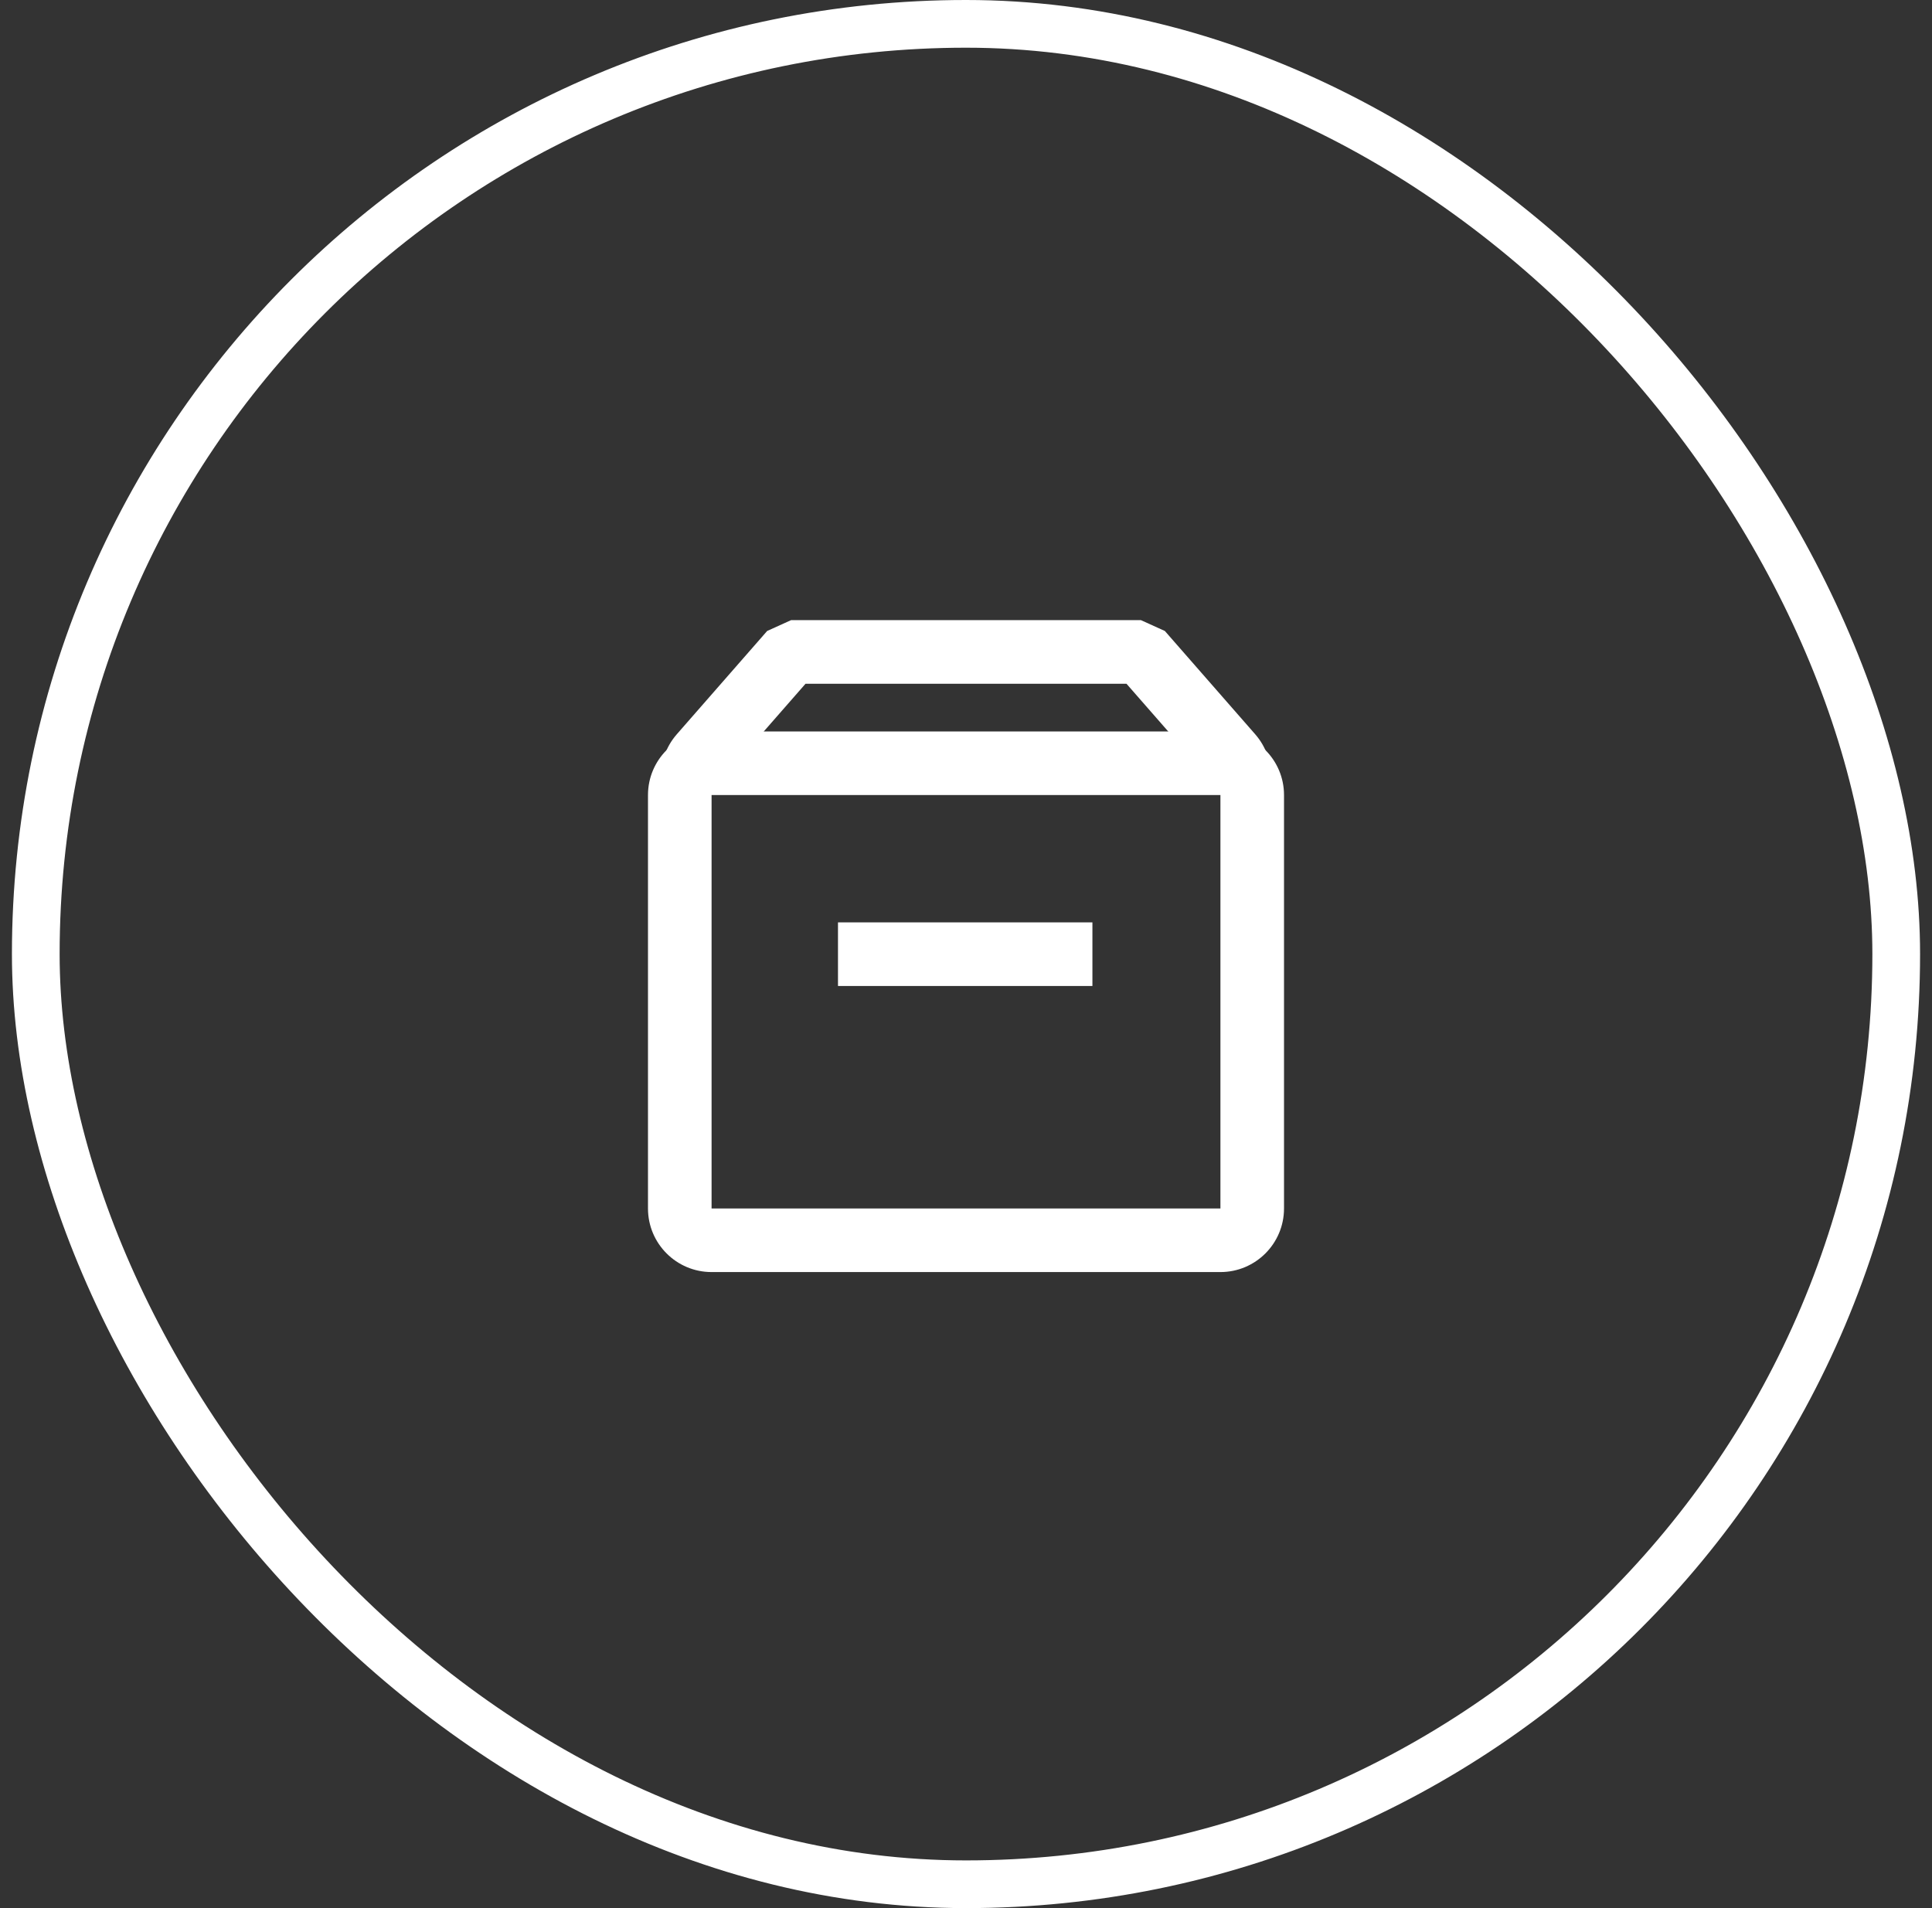
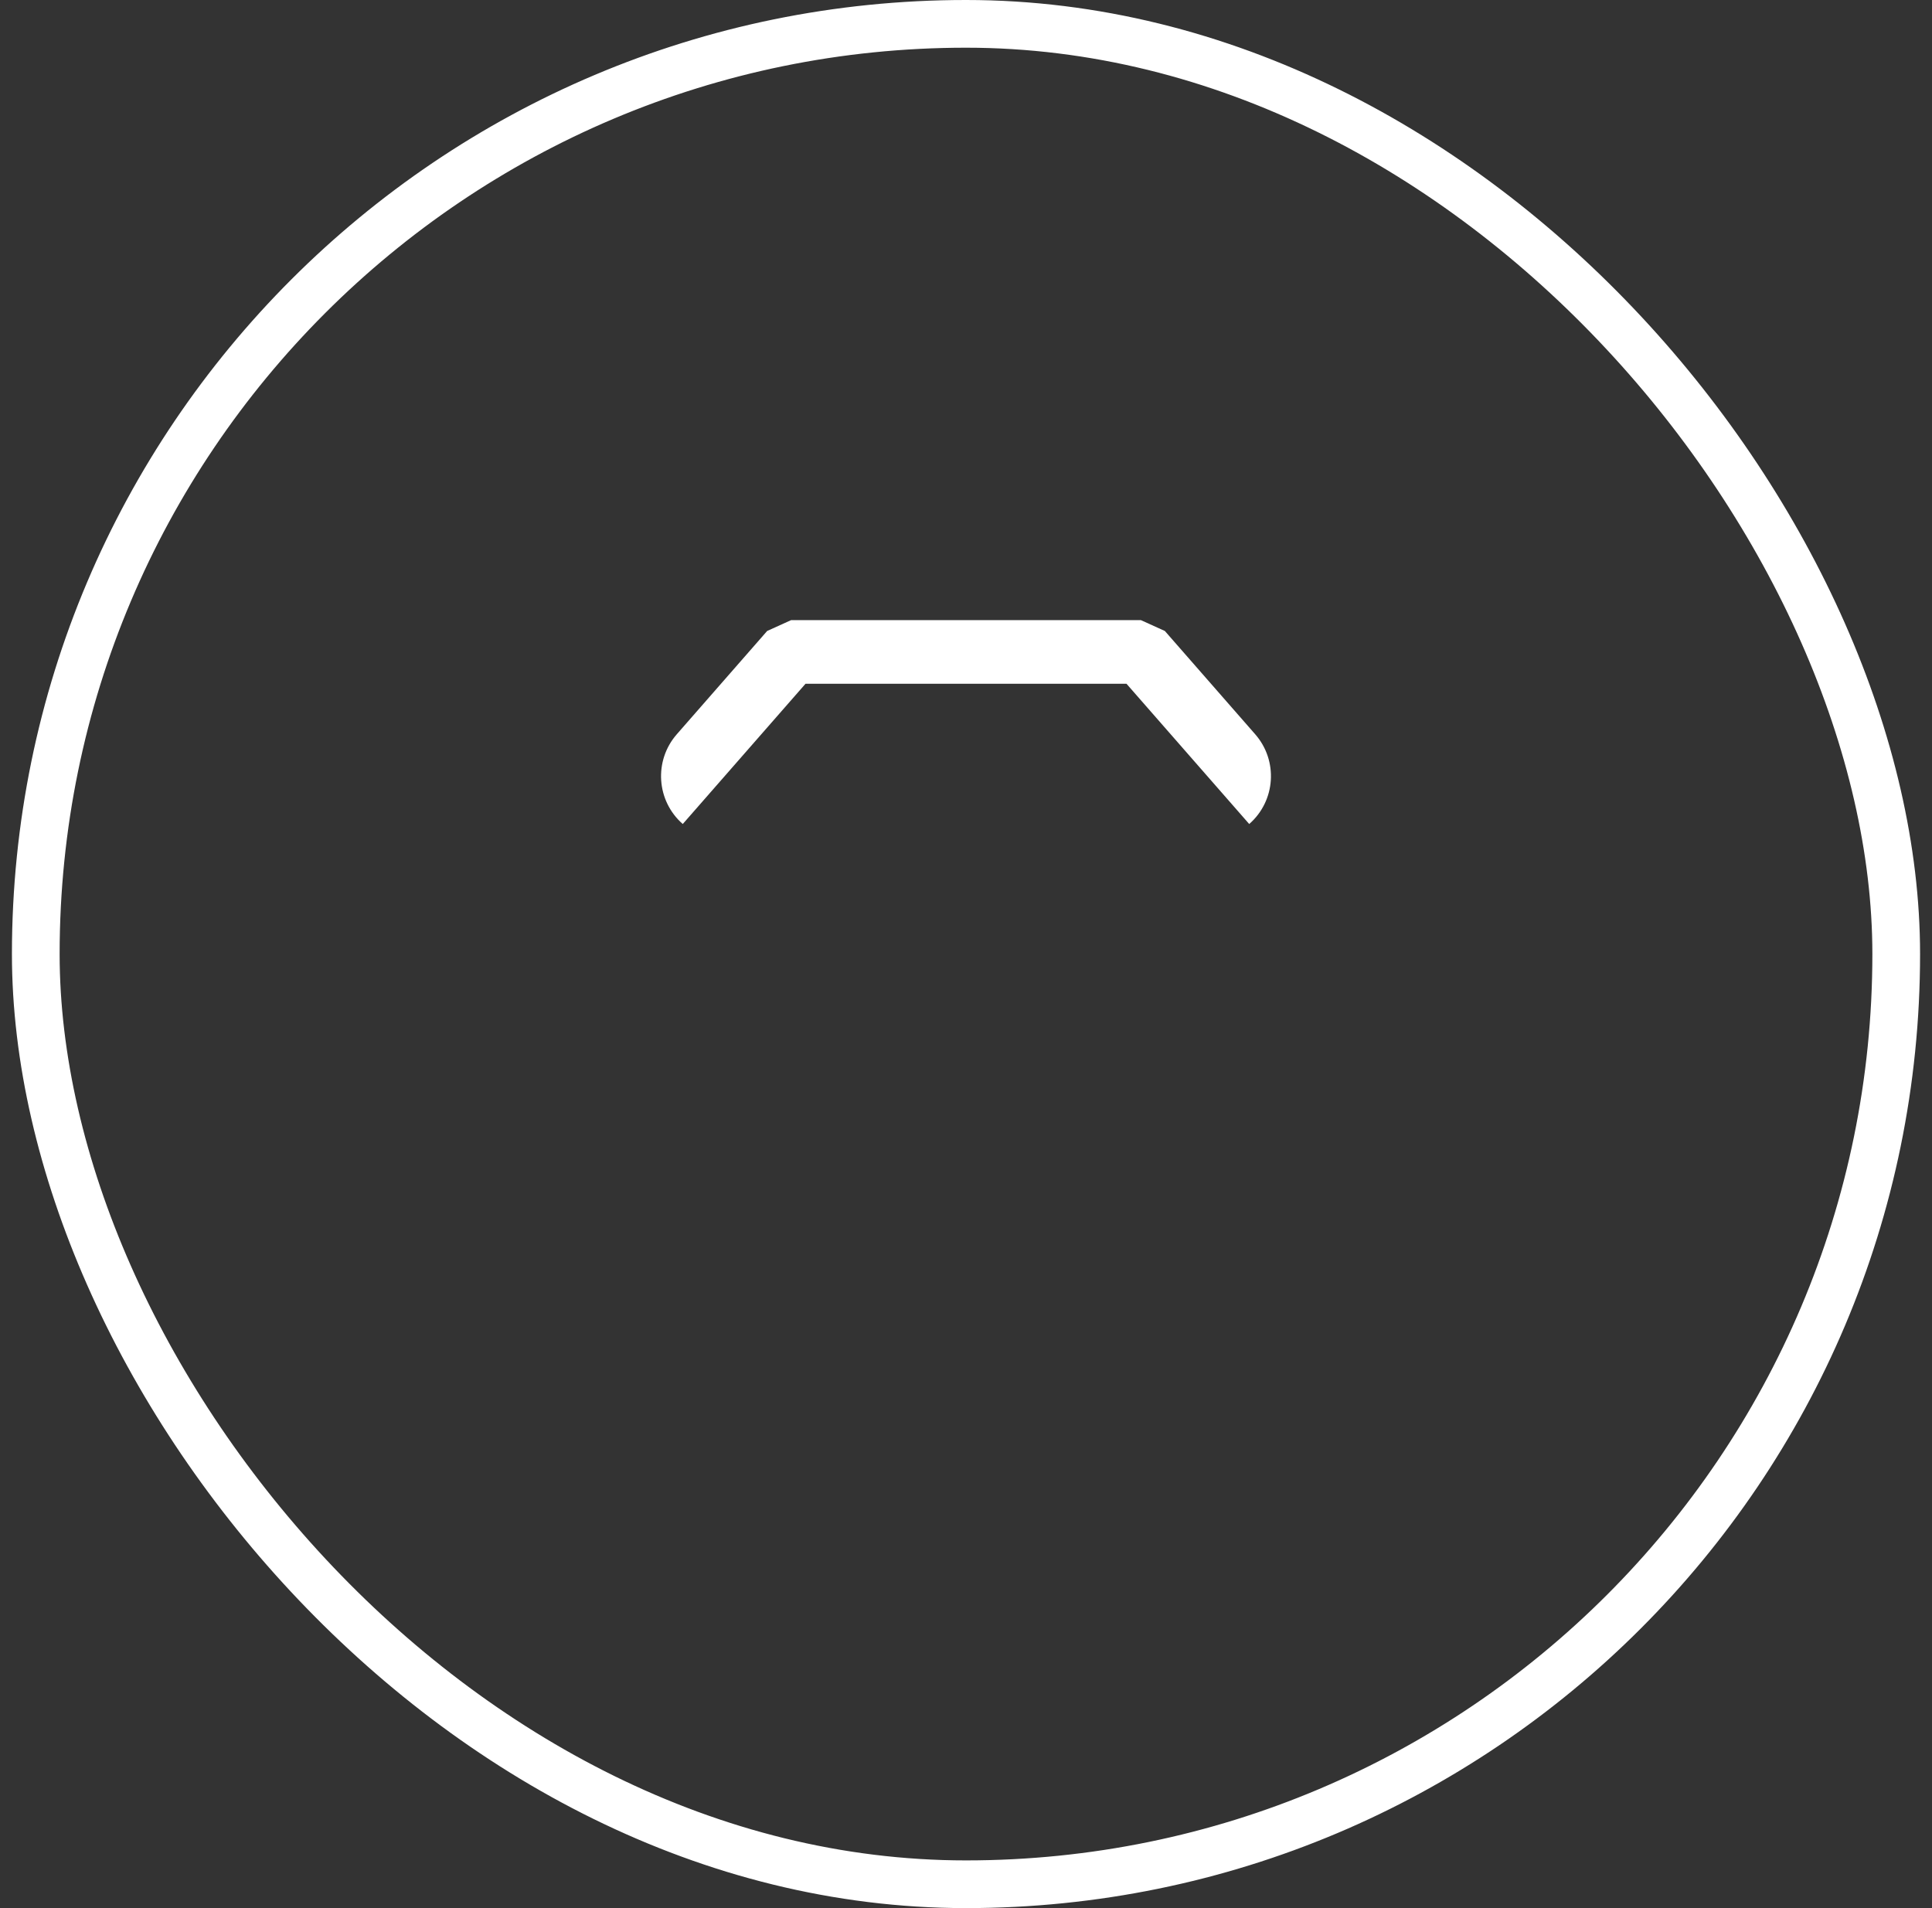
<svg xmlns="http://www.w3.org/2000/svg" width="81" height="80" viewBox="0 0 81 80" fill="none">
  <rect x="0" y="0" width="81" height="80" fill="#333333" stroke="none" />
  <rect x="1.5" y="1" width="78" height="78" rx="39" stroke="white" stroke-width="2" />
-   <path fill-rule="evenodd" clip-rule="evenodd" d="M27.167 33.333C27.167 31.861 28.36 30.667 29.833 30.667H51.167C52.639 30.667 53.833 31.861 53.833 33.333V50.667C53.833 52.139 52.639 53.333 51.167 53.333H29.833C28.36 53.333 27.167 52.139 27.167 50.667V33.333ZM51.167 33.333H29.833V50.667H51.167V33.333Z" fill="white" />
-   <path fill-rule="evenodd" clip-rule="evenodd" d="M35.133 38.672H45.8V41.339H35.133V38.672Z" fill="white" />
  <path fill-rule="evenodd" clip-rule="evenodd" d="M32.163 26.455L33.167 26H47.833L48.837 26.455L52.625 30.785C53.595 31.894 53.483 33.578 52.374 34.548L47.228 28.667H33.772L28.625 34.548C27.517 33.578 27.405 31.894 28.375 30.785L32.163 26.455Z" fill="white" />
</svg>